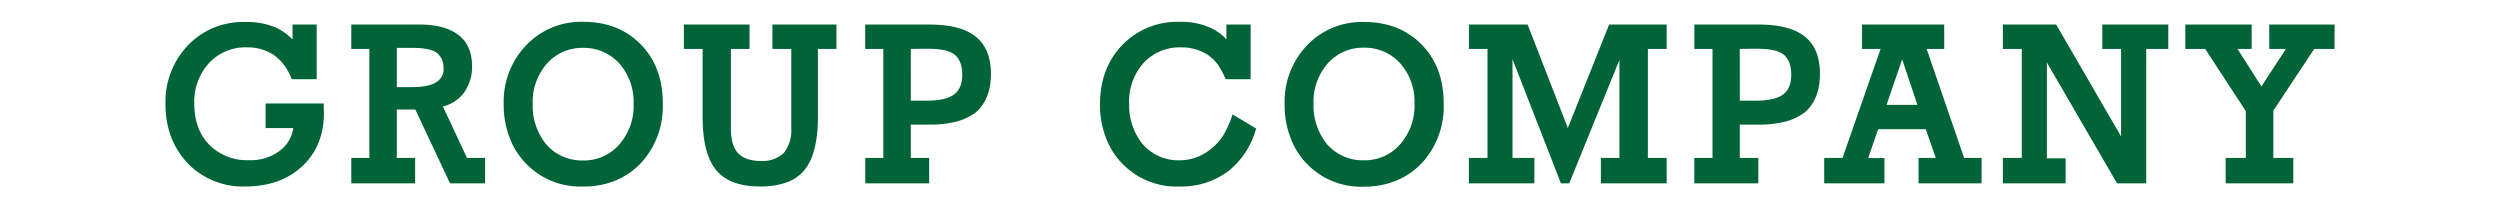
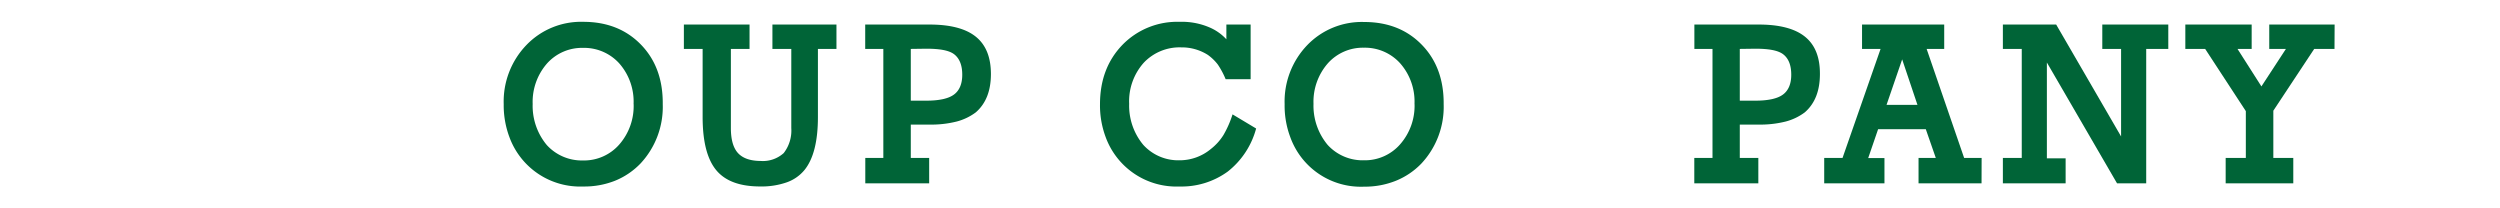
<svg xmlns="http://www.w3.org/2000/svg" viewBox="0 0 600 50">
  <defs>
    <style>.cls-1{fill:none;}.cls-2{fill:#006437;}</style>
  </defs>
  <title>group_comp_tt</title>
  <g id="レイヤー_2" data-name="レイヤー 2">
    <g id="レイヤー_1-2" data-name="レイヤー 1">
      <rect class="cls-1" width="600" height="50" />
-       <path class="cls-2" d="M77.74,27q0,8.05-5.2,12.89T58.93,44.76a18.42,18.42,0,0,1-13.85-5.54,19.55,19.55,0,0,1-4-6.31A21.93,21.93,0,0,1,39.72,25a19.6,19.6,0,0,1,5.41-14.15,18.32,18.32,0,0,1,13.8-5.57,17.67,17.67,0,0,1,7.24,1.32,14.22,14.22,0,0,1,2.09,1.2,14.39,14.39,0,0,1,1.95,1.67V5.89H76V19H70a13.54,13.54,0,0,0-1.86-3.44,11.51,11.51,0,0,0-2.48-2.4,11.37,11.37,0,0,0-6.37-1.79,11.88,11.88,0,0,0-9.11,3.75,13.71,13.71,0,0,0-3.55,9.76q0,6.21,3.6,9.86a12.67,12.67,0,0,0,9.53,3.7,11.43,11.43,0,0,0,7.47-2.33,8.14,8.14,0,0,0,3.16-5.38H63.74v-5.9H77.69v1.21Z" />
-       <path class="cls-2" d="M116.42,44H108L99.68,26.28H95.23V37.9h4.4V44H84.31V37.9h4.34V11.74H84.31V5.89h16.35c4.07,0,7.21.84,9.4,2.53s3.23,4.19,3.23,7.48a10.48,10.48,0,0,1-2.07,6.53,9.14,9.14,0,0,1-4.92,3.13l5.77,12.34h4.35Zm-10-27.64a4.34,4.34,0,0,0-1.61-3.7q-1.68-1.17-5.77-1.17H95.23v9.42h3.49q4.25,0,6-1.21A3.56,3.56,0,0,0,106.46,16.37Z" />
      <path class="cls-2" d="M159.06,25a19.9,19.9,0,0,1-5.36,14.26,17.75,17.75,0,0,1-6.1,4.12A19.91,19.91,0,0,1,140,44.76a18.08,18.08,0,0,1-17.76-11.91A21.67,21.67,0,0,1,120.89,25a19.55,19.55,0,0,1,5.41-14.15A18.17,18.17,0,0,1,140,5.24q8.5,0,13.82,5.46T159.06,25Zm-7-.05a13.87,13.87,0,0,0-3.46-9.76,11.38,11.38,0,0,0-8.67-3.7,11.26,11.26,0,0,0-8.65,3.75,14,14,0,0,0-3.44,9.71,14.69,14.69,0,0,0,3.39,9.86,11.36,11.36,0,0,0,8.7,3.7,11.23,11.23,0,0,0,8.67-3.8A14,14,0,0,0,152.07,24.91Z" />
-       <path class="cls-2" d="M200.75,11.74H196.3V28.09q0,8.75-3.24,12.73a9.66,9.66,0,0,1-4.21,2.93,18.25,18.25,0,0,1-6.42,1c-4.89,0-8.4-1.31-10.56-3.94s-3.24-6.86-3.24-12.73V11.74h-4.5V5.89h15.76v5.85h-4.48v19q0,4.14,1.71,6t5.41,1.89a7.47,7.47,0,0,0,5.56-1.89,8.84,8.84,0,0,0,1.82-6V11.74h-4.53V5.89h15.37Z" />
+       <path class="cls-2" d="M200.75,11.74H196.3V28.09q0,8.75-3.24,12.73a9.66,9.66,0,0,1-4.21,2.93,18.25,18.25,0,0,1-6.42,1c-4.89,0-8.4-1.31-10.56-3.94s-3.24-6.86-3.24-12.73V11.74h-4.5V5.89h15.76v5.85h-4.48v19q0,4.14,1.71,6t5.41,1.89a7.47,7.47,0,0,0,5.56-1.89,8.84,8.84,0,0,0,1.82-6V11.74h-4.53V5.89h15.37" />
      <path class="cls-2" d="M237.82,17.77q0,6.07-3.65,9.21a13.28,13.28,0,0,1-4.5,2.17,24.88,24.88,0,0,1-6.58.75h-4.5v8H223V44H207.67V37.9H212V11.74h-4.35V5.89h15.42q7.51,0,11.13,2.92T237.82,17.77Zm-6.88.15c0-2.22-.63-3.84-1.87-4.84s-3.53-1.39-6.78-1.39l-3.7.05V24.16h3.7q4.71,0,6.68-1.48T230.94,17.92Z" />
      <path class="cls-2" d="M301.47,30.84a19.56,19.56,0,0,1-6.83,10.35,18.84,18.84,0,0,1-11.54,3.57,18.08,18.08,0,0,1-17.76-11.91A21.67,21.67,0,0,1,264,25q0-8.64,5.36-14.21A18.34,18.34,0,0,1,283.1,5.24a16.74,16.74,0,0,1,7.14,1.32,11.74,11.74,0,0,1,4.09,2.87V5.89h5.82V19h-6a19.55,19.55,0,0,0-1.86-3.49,11.07,11.07,0,0,0-2.43-2.35,11.68,11.68,0,0,0-6.37-1.79,11.82,11.82,0,0,0-9,3.7A13.87,13.87,0,0,0,271,24.91a14.69,14.69,0,0,0,3.39,9.86,11.34,11.34,0,0,0,8.69,3.7,11.71,11.71,0,0,0,7.56-2.74,12.87,12.87,0,0,0,3-3.34,24.41,24.41,0,0,0,2.17-4.94Z" />
      <path class="cls-2" d="M346.48,25a19.9,19.9,0,0,1-5.36,14.26,17.75,17.75,0,0,1-6.1,4.12,19.91,19.91,0,0,1-7.61,1.42,18,18,0,0,1-17.75-11.91A21.46,21.46,0,0,1,308.31,25a19.55,19.55,0,0,1,5.41-14.15,18.17,18.17,0,0,1,13.69-5.57q8.5,0,13.82,5.46T346.48,25Zm-7-.05A13.87,13.87,0,0,0,336,15.15a11.38,11.38,0,0,0-8.67-3.7,11.26,11.26,0,0,0-8.65,3.75,14,14,0,0,0-3.44,9.71,14.69,14.69,0,0,0,3.39,9.86,11.36,11.36,0,0,0,8.7,3.7,11.23,11.23,0,0,0,8.67-3.8A14,14,0,0,0,339.49,24.91Z" />
-       <path class="cls-2" d="M400,44H384.21V37.9h4.45V14.38L376.62,44h-2L363,14.2V37.9h5.25V44H352.53V37.9H357V11.74h-4.45V5.89h14.08l9.65,24.84,9.91-24.84H400v5.85h-4.51V37.9H400Z" />
      <path class="cls-2" d="M436.78,17.77q0,6.07-3.65,9.21a13.28,13.28,0,0,1-4.5,2.17,24.85,24.85,0,0,1-6.57.75h-4.51v8H422V44H406.63V37.9H411V11.74h-4.35V5.89h15.43q7.5,0,11.12,2.92T436.78,17.77Zm-6.88.15c0-2.22-.62-3.84-1.87-4.84s-3.53-1.39-6.78-1.39l-3.7.05V24.16h3.7q4.71,0,6.68-1.48T429.9,17.92Z" />
      <path class="cls-2" d="M475.57,44H460.45V37.9h4.14L462.19,31H450.75l-2.38,6.93h3.9V44H437.81V37.9h4.4l9.13-26.16h-4.45V5.89h19.72l0,5.85h-4.22l9,26.16h4.2ZM460.19,25.17l-3.67-10.92-3.75,10.92Z" />
      <path class="cls-2" d="M520.39,11.74h-5.3V44h-7L491.25,15v23h4.5V44H480.69V37.9h4.53V11.74h-4.53V5.89h12.79l15.58,26.86v-21h-4.51V5.89h15.84Z" />
      <path class="cls-2" d="M560.28,11.74h-4.87L545.6,26.57V37.9h4.79V44H534.16V37.9H539V26.67l-9.76-14.93h-4.76V5.89H540.4v5.85H537l5.74,9,5.88-9h-4V5.89h15.69Z" />
    </g>
  </g>
</svg>